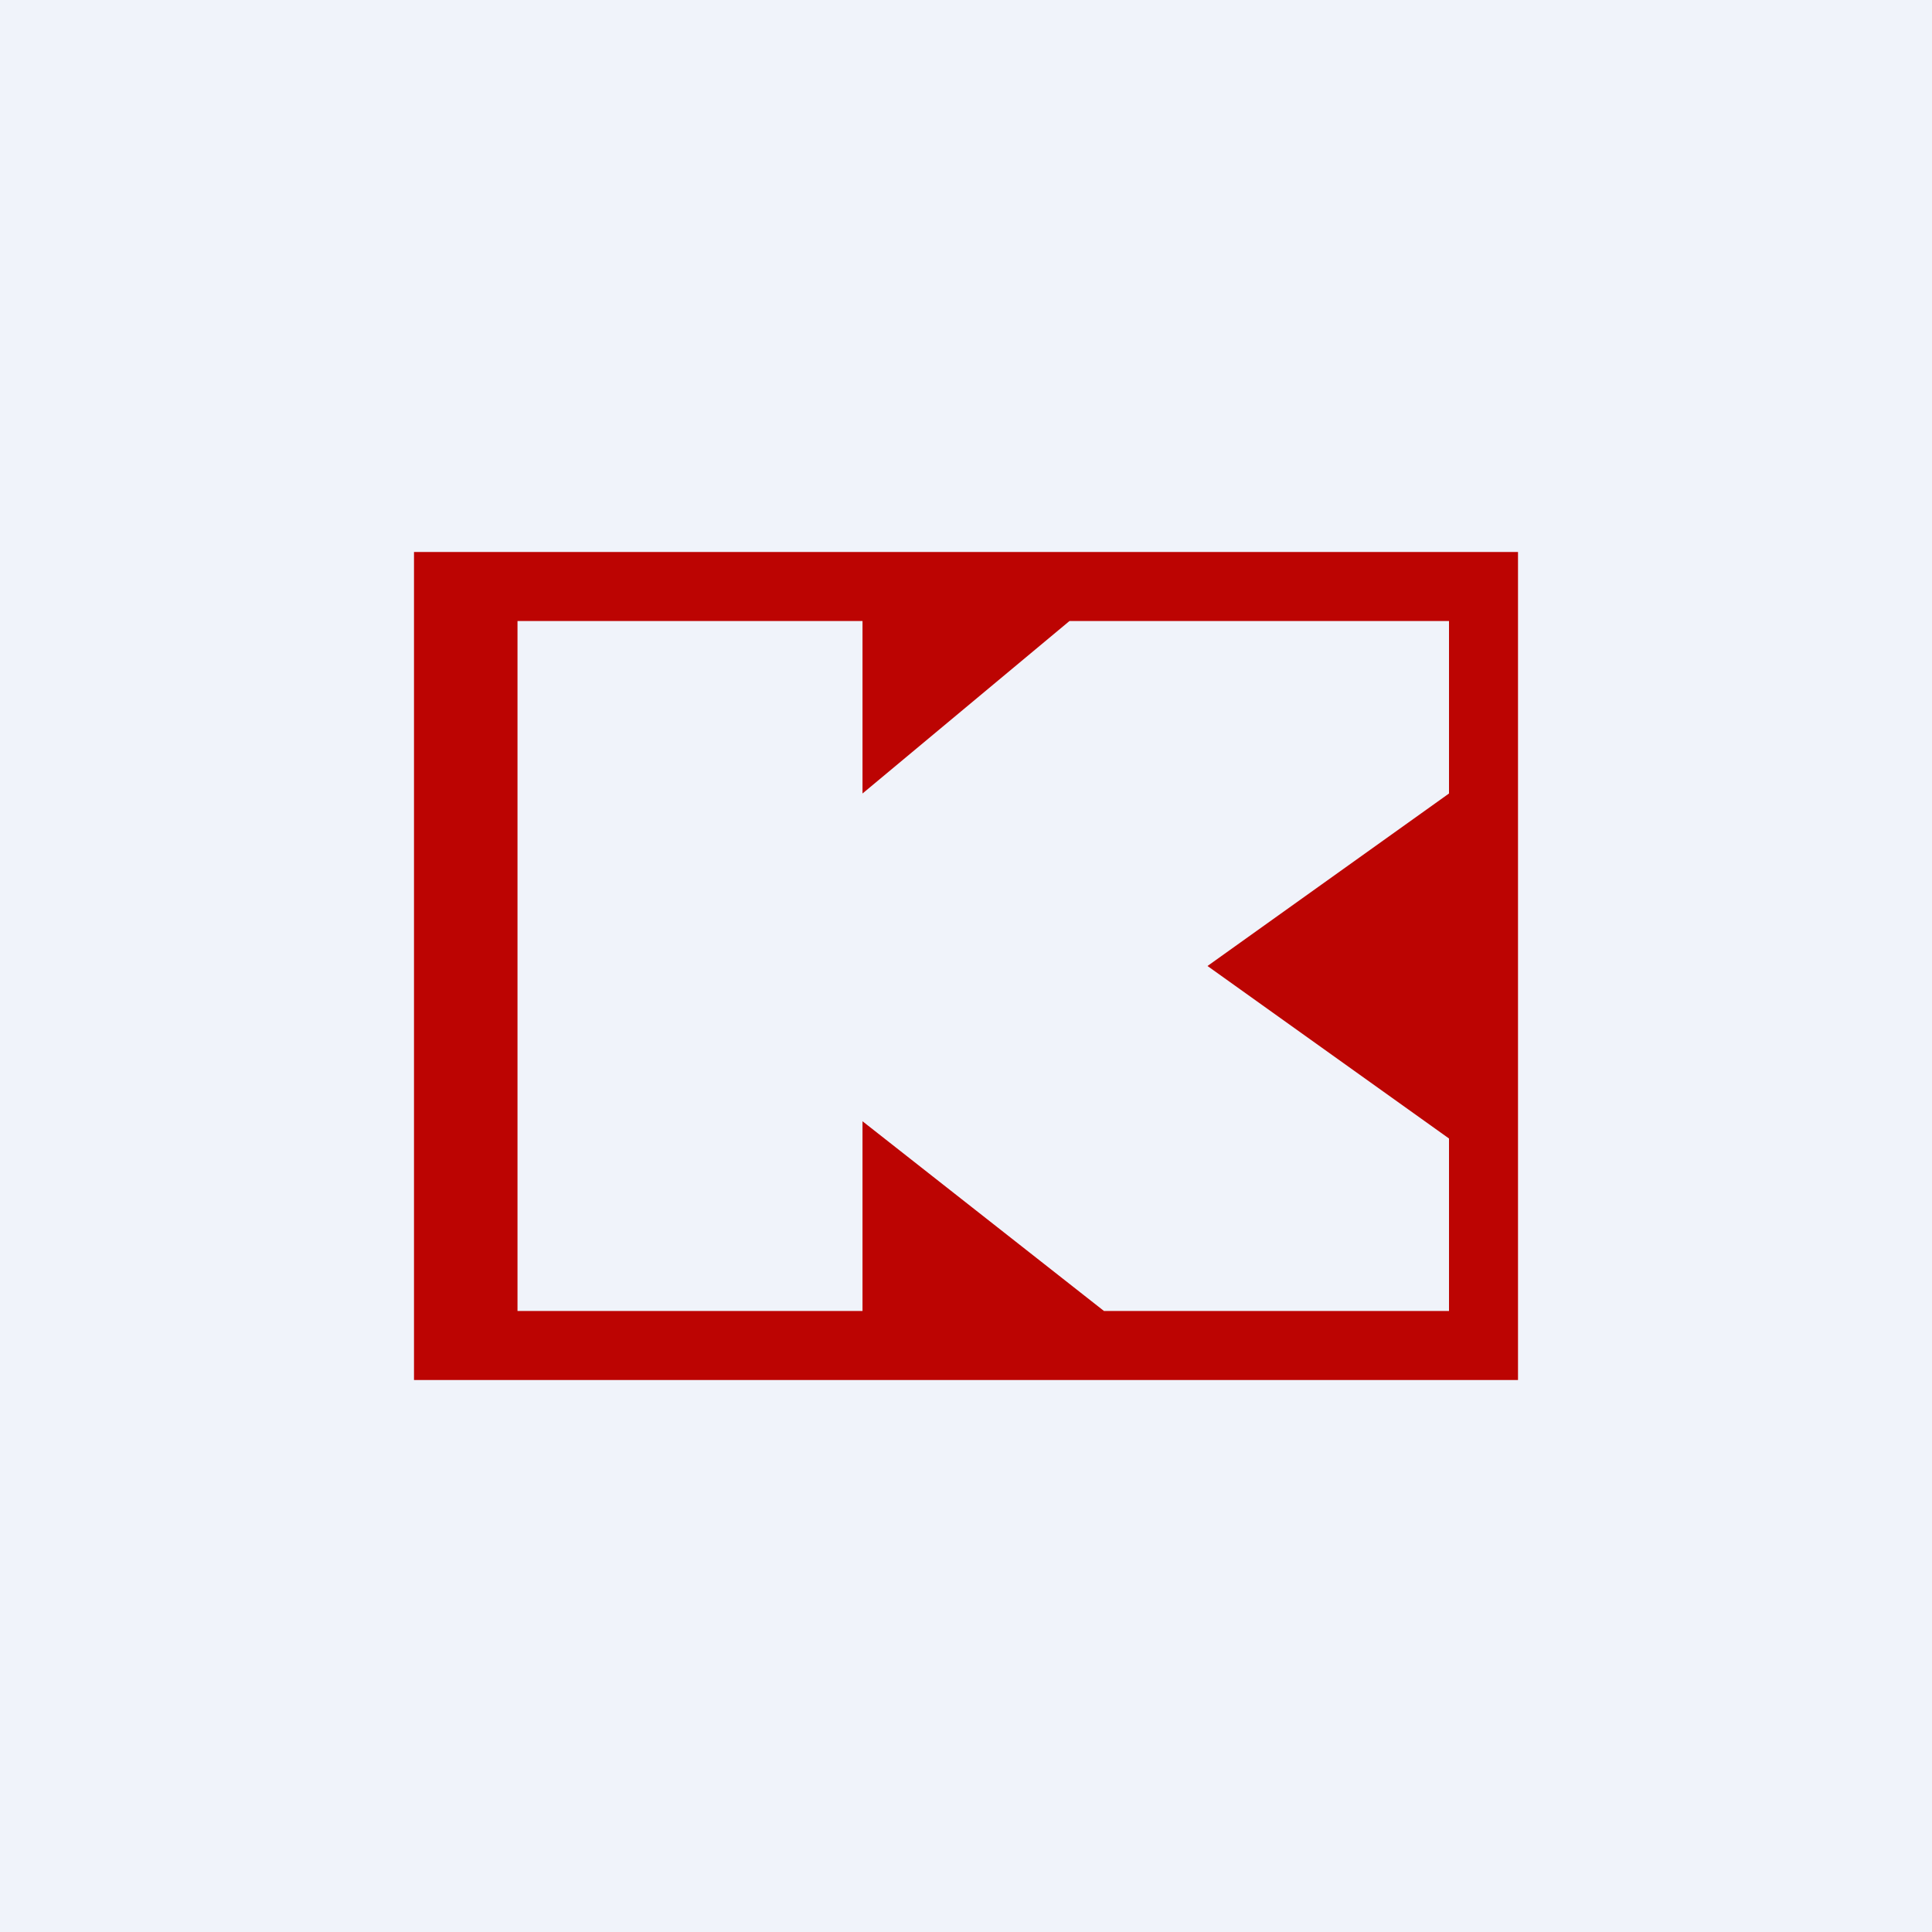
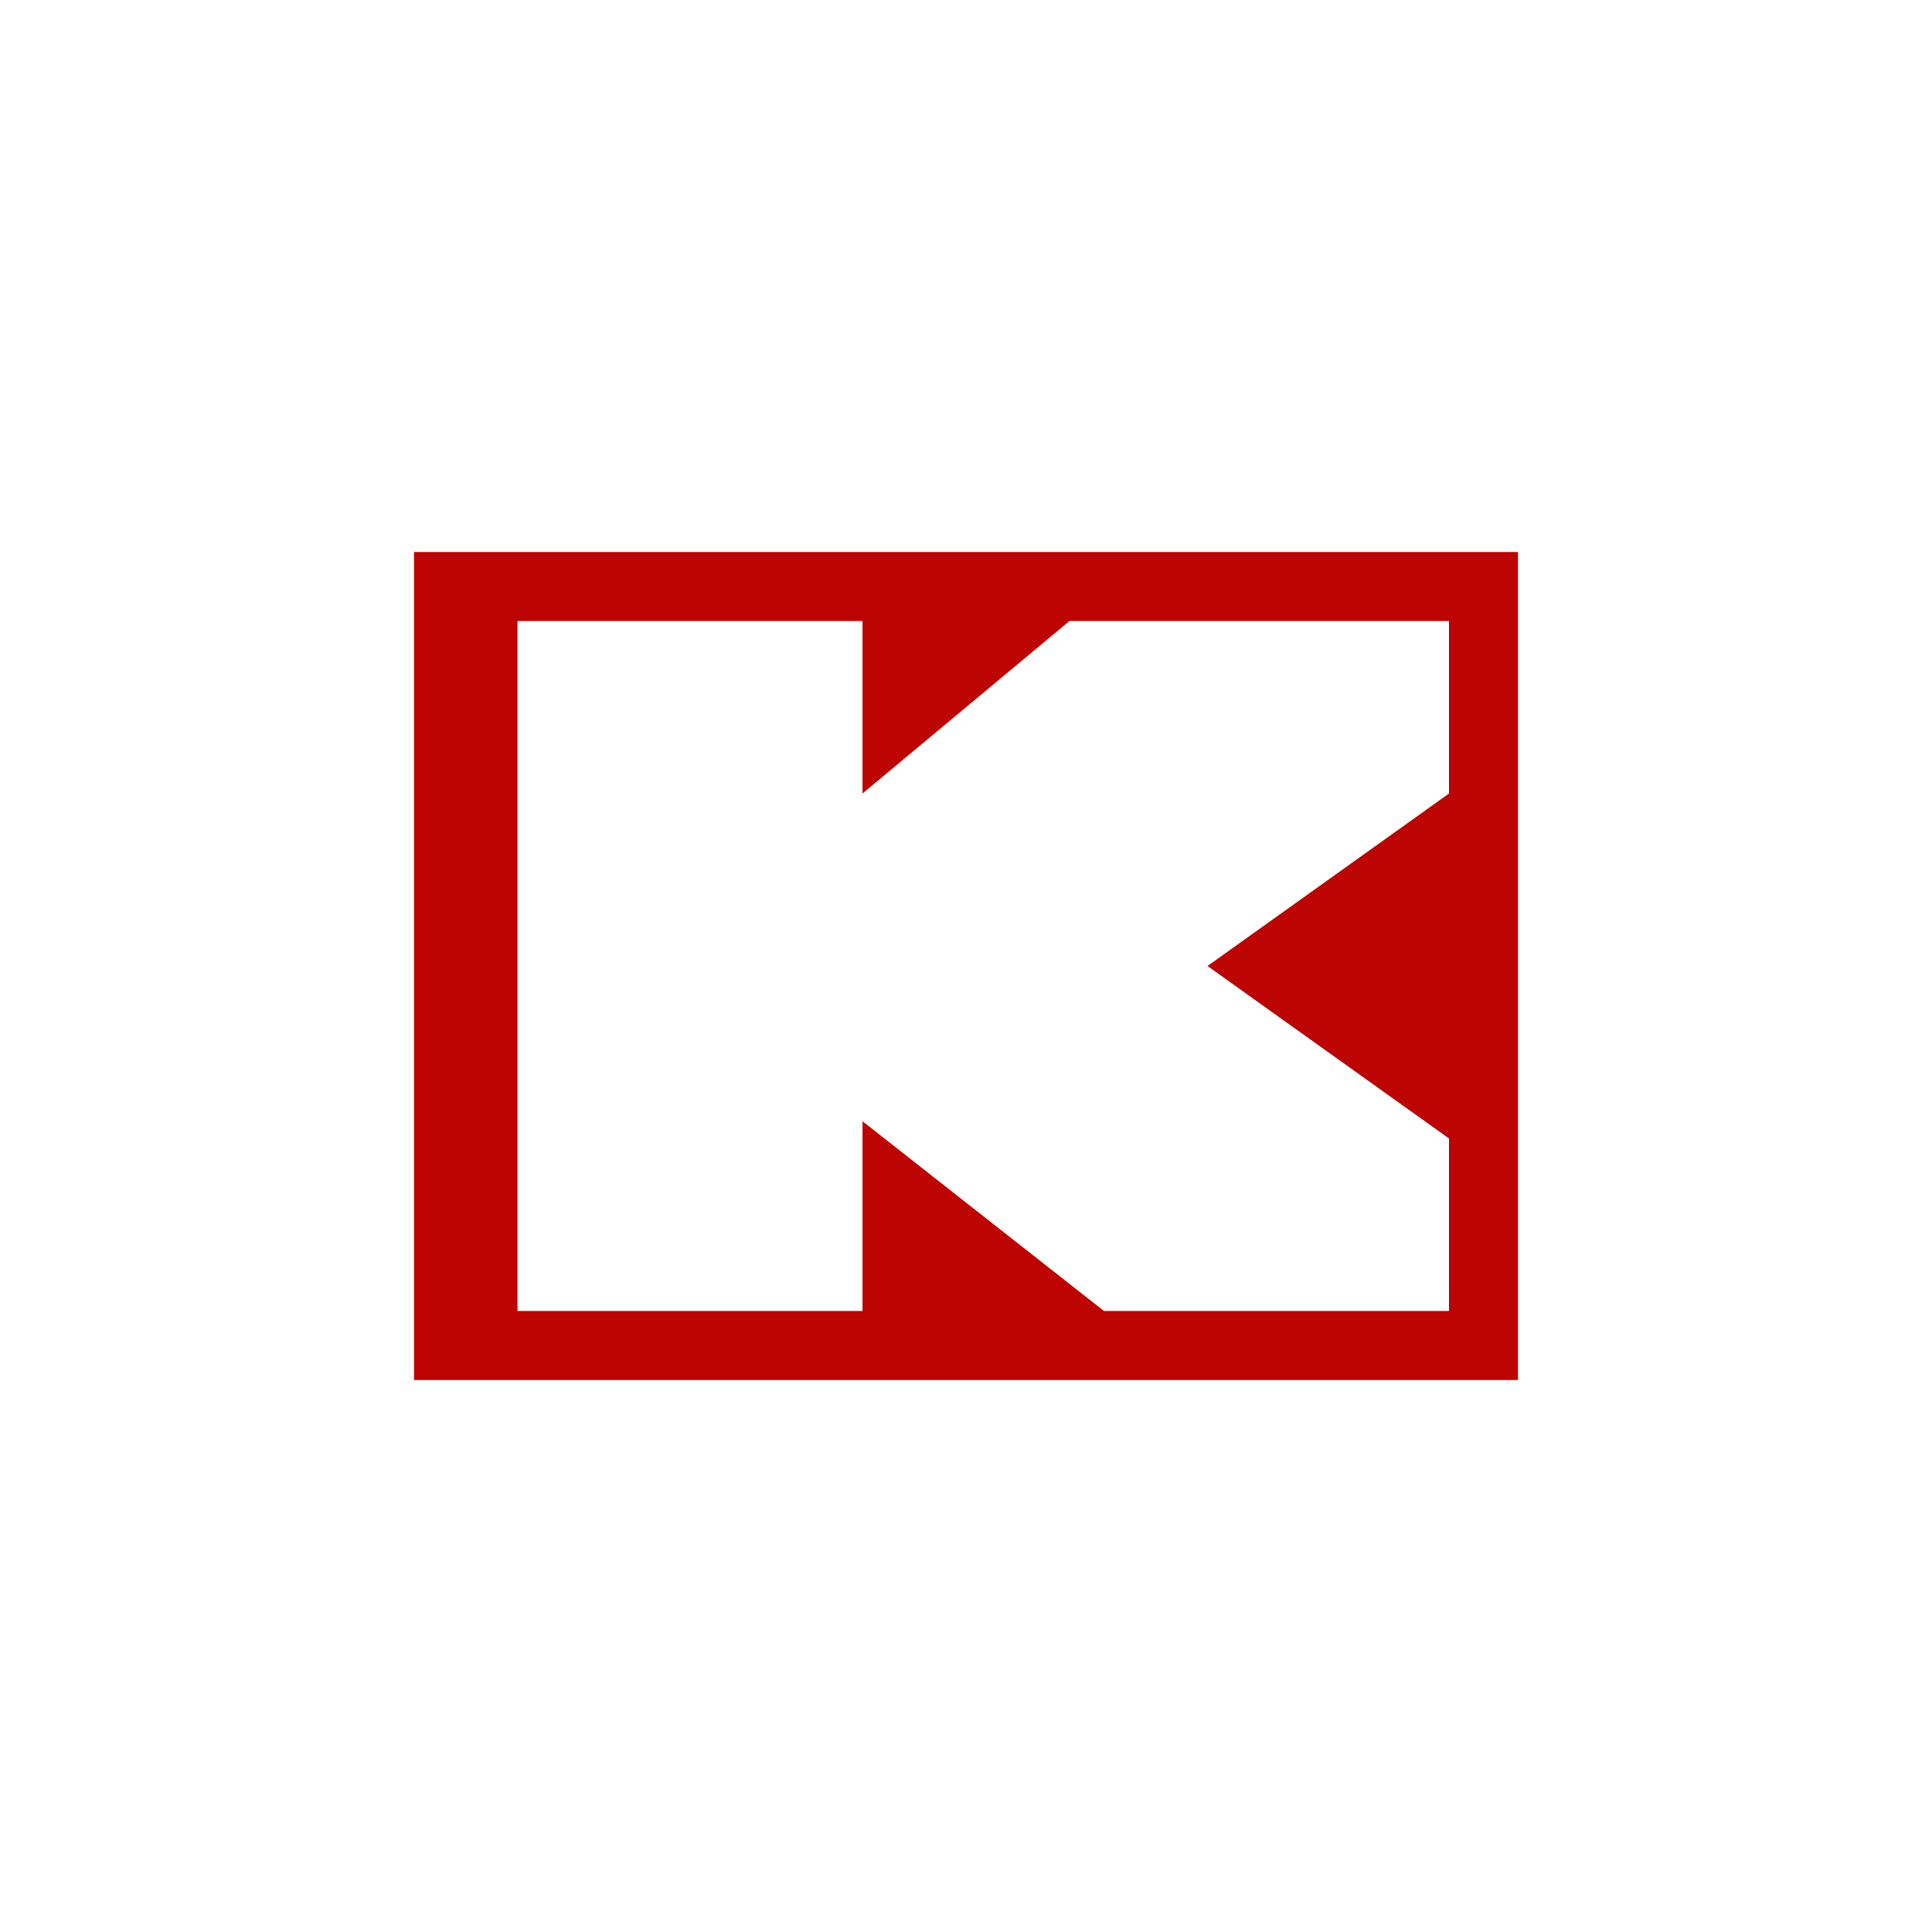
<svg xmlns="http://www.w3.org/2000/svg" width="56" height="56" viewBox="0 0 56 56">
-   <path fill="#F0F3FA" d="M0 0h56v56H0z" />
  <path d="M44 40H12V16h32v24Zm-29-2h10v-5.5l7 5.5h10v-5l-7-5 7-5v-5H31l-6 5v-5H15v20Z" fill="#BC0402" />
</svg>